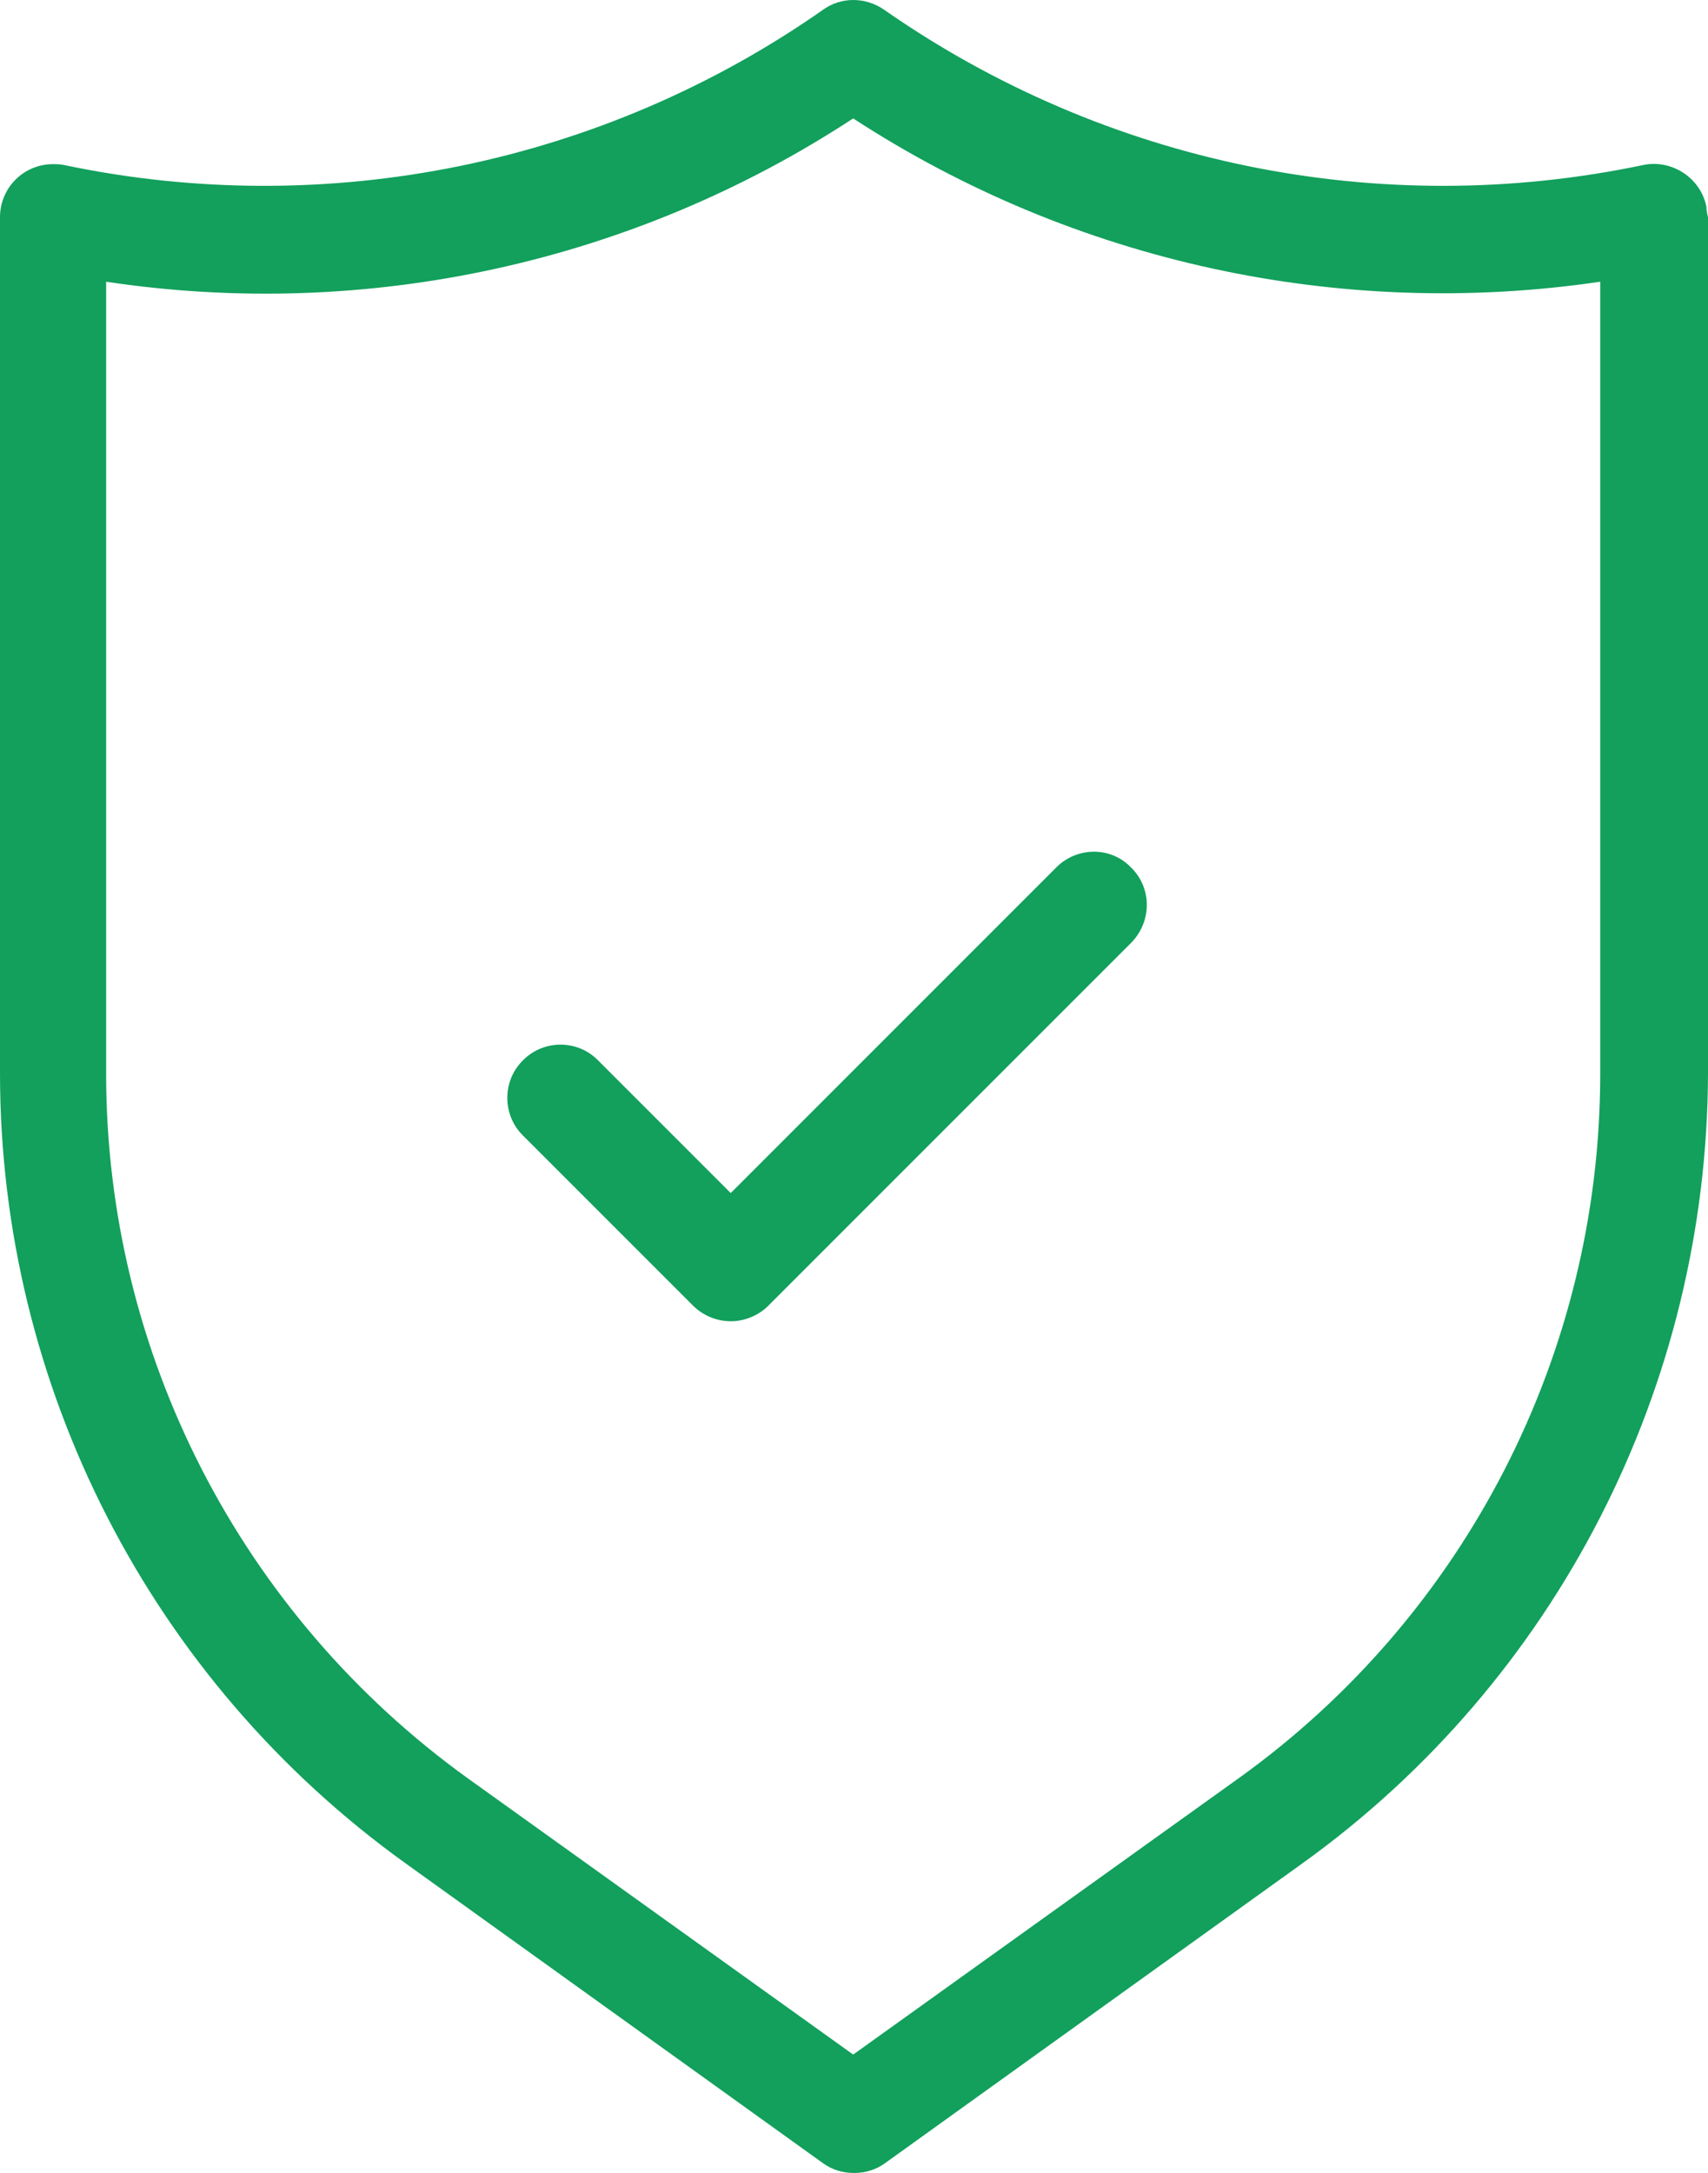
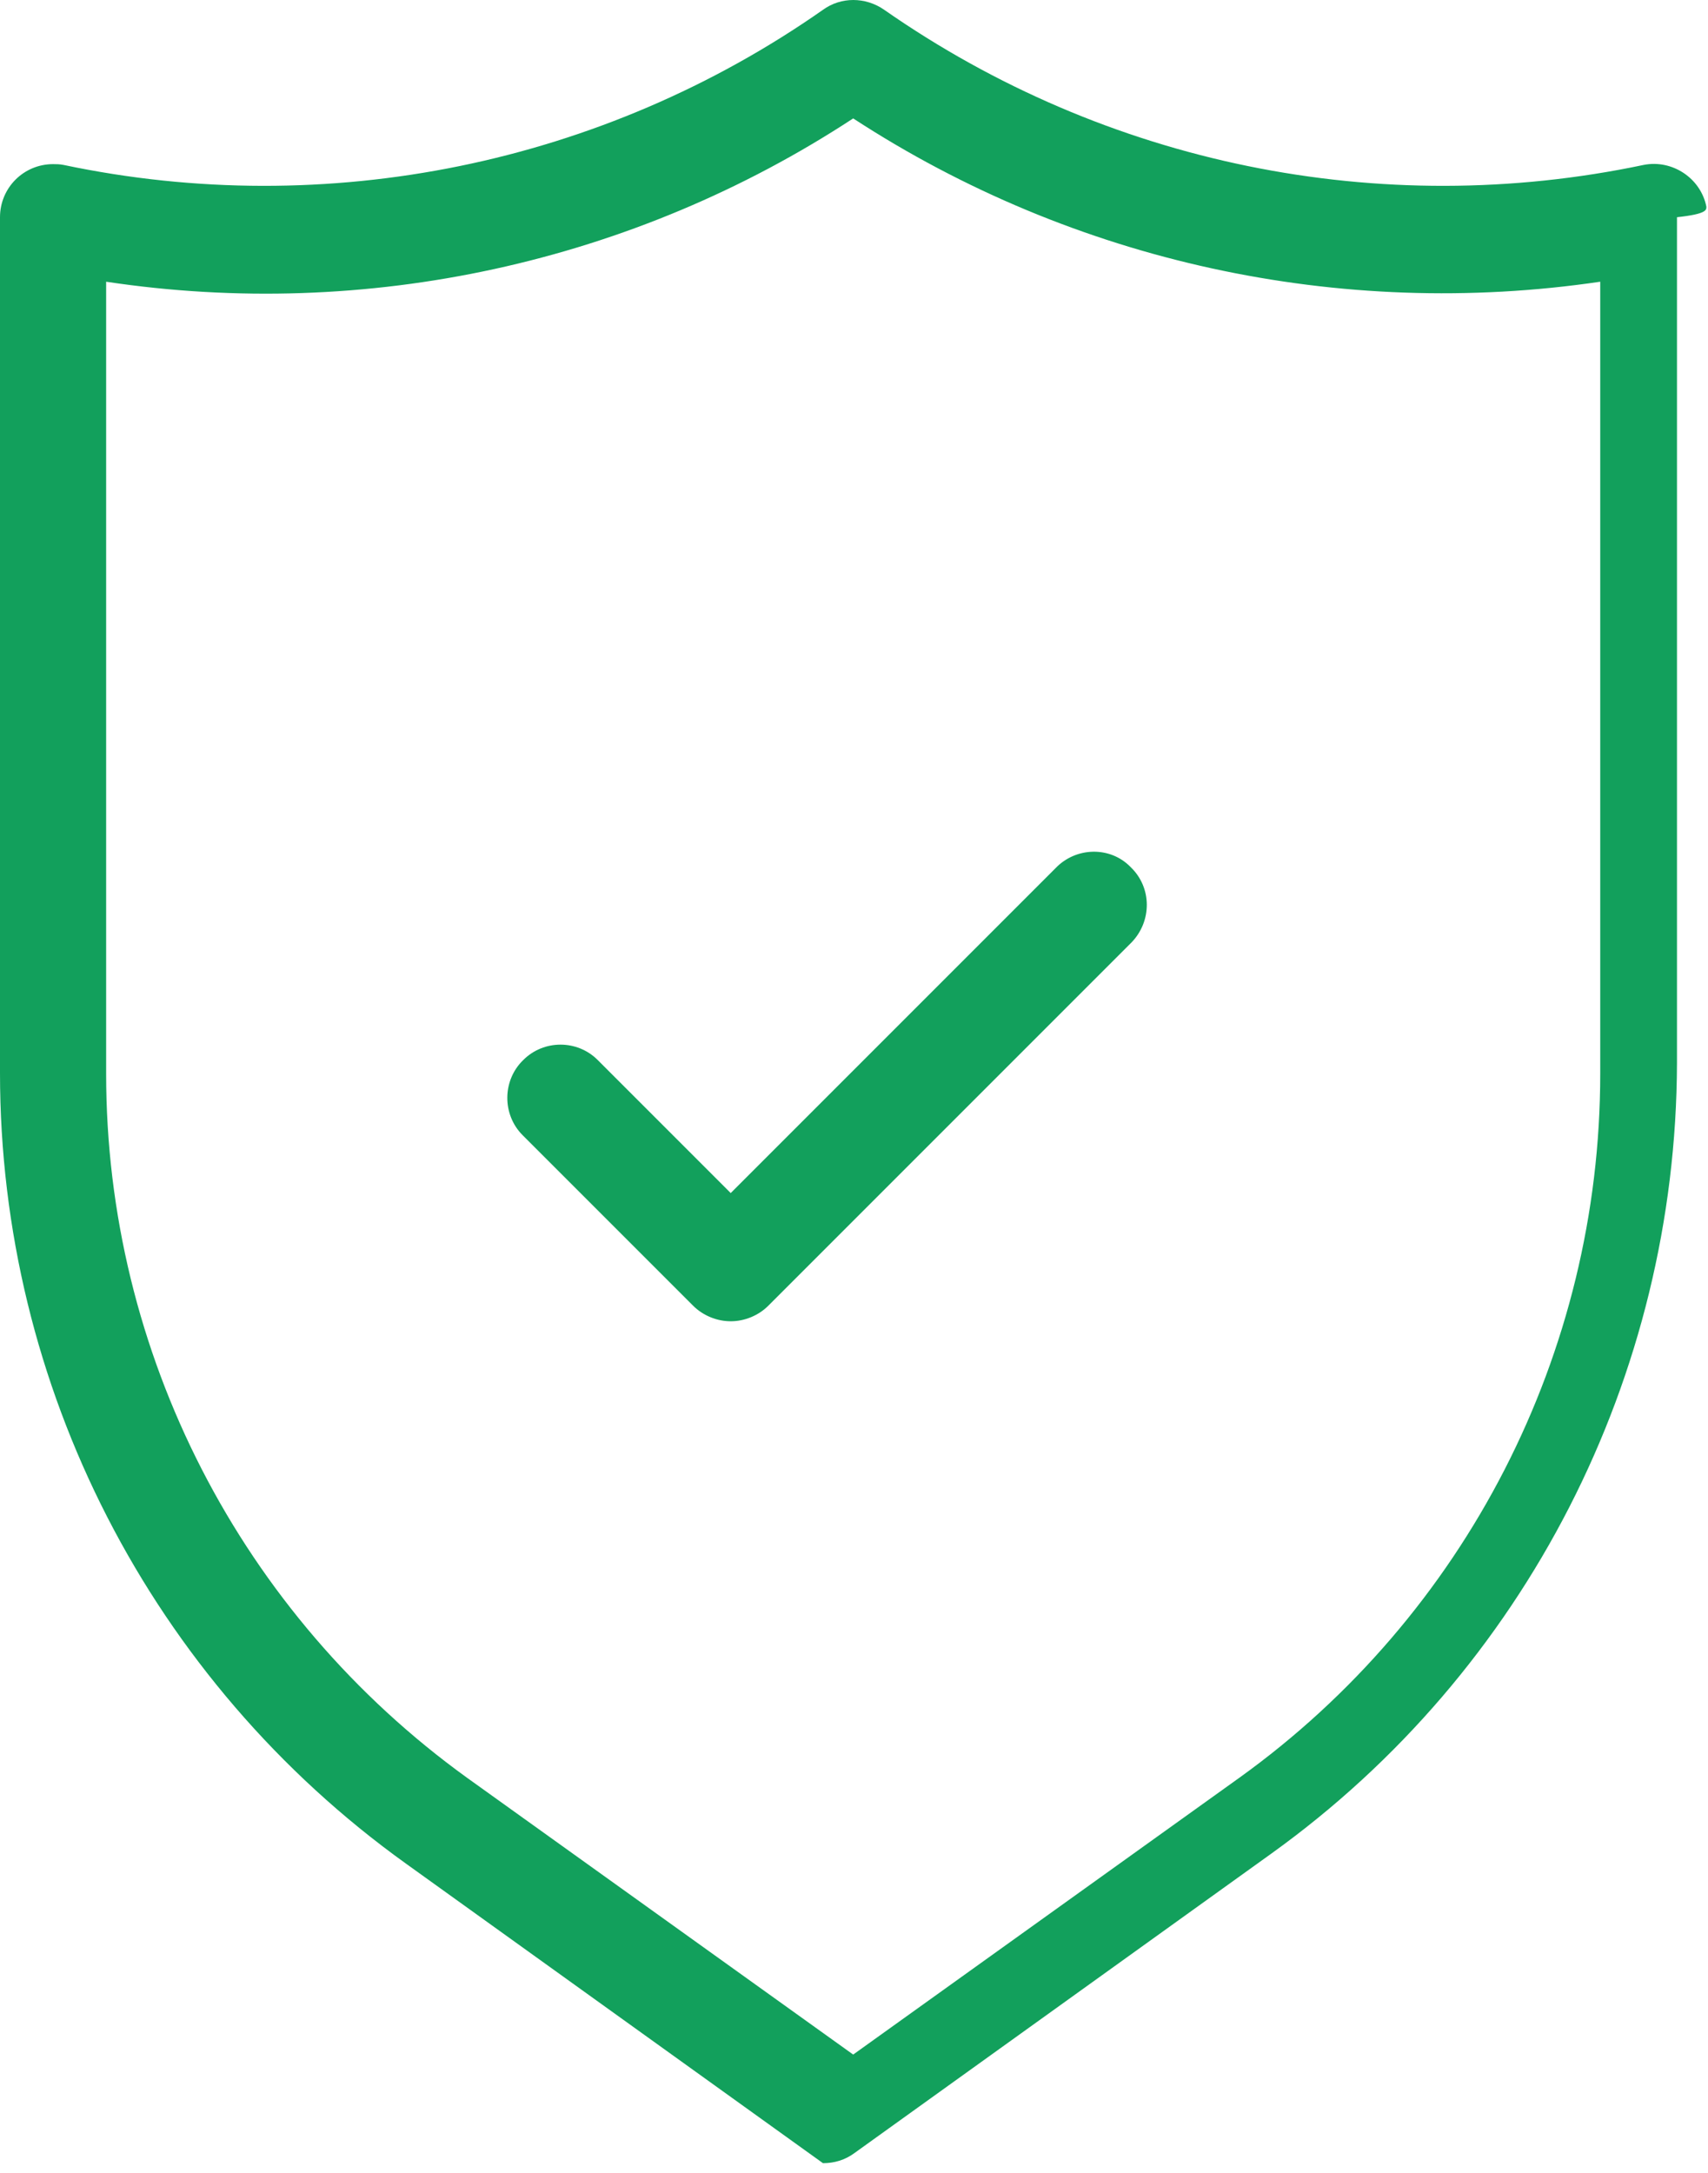
<svg xmlns="http://www.w3.org/2000/svg" version="1.1" id="SvgjsSvg1026" x="0px" y="0px" viewBox="0 0 209.2 266.1" style="enable-background:new 0 0 209.2 266.1;" xml:space="preserve">
  <style type="text/css">
	.st0{fill:#12A05C;}
</style>
  <g id="SvgjsG1028">
-     <path class="st0" d="M129.3,106.3l-39.8,39.8l-16.3-16.3c-2.5-2.5-6.6-2.5-9.1,0c-2.6,2.5-2.6,6.7-0.1,9.2l20.9,20.9   c1.2,1.2,2.9,1.9,4.6,1.9s3.4-0.7,4.6-1.9l44.5-44.5c2.5-2.6,2.5-6.7-0.1-9.2C136,103.6,131.8,103.7,129.3,106.3z M209,25.3   c-0.7-3.5-4.2-5.8-7.7-5.1c-32.3,6.8-65.9-0.1-93-19c-2.3-1.6-5.3-1.6-7.5,0c-27,18.9-60.7,25.8-93,19c-0.5-0.1-0.9-0.1-1.3-0.1   C2.9,20.1,0,23,0,26.6v104.8c0,38.4,18.5,74.4,49.7,96.8l51.1,36.7c1.1,0.8,2.4,1.2,3.8,1.2c1.4,0,2.7-0.4,3.8-1.2l51.1-36.7   c31.2-22.4,49.6-58.5,49.7-96.8V26.6C209.1,26.2,209,25.7,209,25.3z M196,131.5c0,34.2-16.5,66.3-44.2,86.2l-47.3,33.9l-47.3-33.9   c-27.7-20-44.2-52-44.2-86.2v-97c31.9,4.8,64.5-2.3,91.5-20c27,17.6,59.6,24.7,91.5,20V131.5z" />
+     <path class="st0" d="M129.3,106.3l-39.8,39.8l-16.3-16.3c-2.5-2.5-6.6-2.5-9.1,0c-2.6,2.5-2.6,6.7-0.1,9.2l20.9,20.9   c1.2,1.2,2.9,1.9,4.6,1.9s3.4-0.7,4.6-1.9l44.5-44.5c2.5-2.6,2.5-6.7-0.1-9.2C136,103.6,131.8,103.7,129.3,106.3z M209,25.3   c-0.7-3.5-4.2-5.8-7.7-5.1c-32.3,6.8-65.9-0.1-93-19c-2.3-1.6-5.3-1.6-7.5,0c-27,18.9-60.7,25.8-93,19c-0.5-0.1-0.9-0.1-1.3-0.1   C2.9,20.1,0,23,0,26.6v104.8c0,38.4,18.5,74.4,49.7,96.8l51.1,36.7c1.4,0,2.7-0.4,3.8-1.2l51.1-36.7   c31.2-22.4,49.6-58.5,49.7-96.8V26.6C209.1,26.2,209,25.7,209,25.3z M196,131.5c0,34.2-16.5,66.3-44.2,86.2l-47.3,33.9l-47.3-33.9   c-27.7-20-44.2-52-44.2-86.2v-97c31.9,4.8,64.5-2.3,91.5-20c27,17.6,59.6,24.7,91.5,20V131.5z" />
  </g>
</svg>